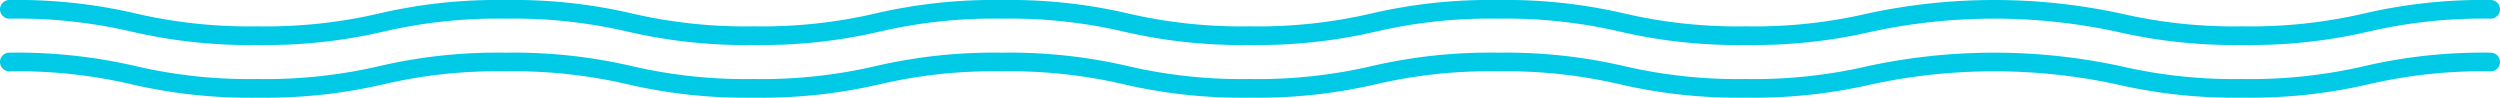
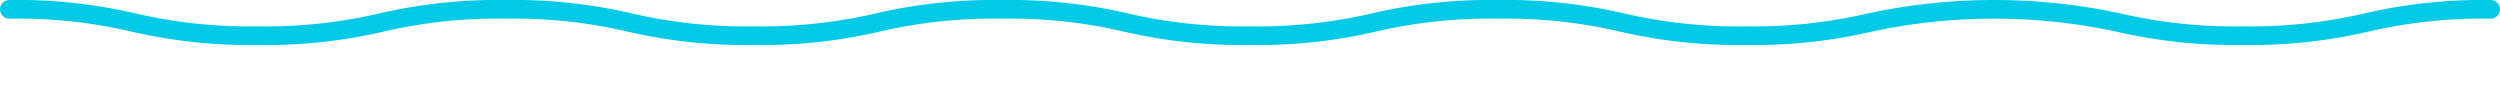
<svg xmlns="http://www.w3.org/2000/svg" width="134" height="5.234" viewBox="0 0 134 5.234">
  <g id="波" transform="translate(0.5 -36.087)">
    <g id="Group_93" data-name="Group 93" transform="translate(0 36.587)">
      <path id="Path_272" data-name="Path 272" d="M121.193,3.411a28.081,28.081,0,0,1-6.758-.717,31.2,31.2,0,0,0-13.1,0,28.039,28.039,0,0,1-6.753.717,28.055,28.055,0,0,1-6.755-.717A26.878,26.878,0,0,0,81.285,2a26.86,26.86,0,0,0-6.545.695,28.033,28.033,0,0,1-6.752.717,28.025,28.025,0,0,1-6.751-.717A26.852,26.852,0,0,0,54.692,2a26.862,26.862,0,0,0-6.545.695,28.039,28.039,0,0,1-6.753.717,28.039,28.039,0,0,1-6.753-.717A26.862,26.862,0,0,0,28.1,2a26.86,26.86,0,0,0-6.545.695,28.033,28.033,0,0,1-6.752.717,28.042,28.042,0,0,1-6.753-.717A26.867,26.867,0,0,0,1.5,2a.5.5,0,0,1,0-1,28.046,28.046,0,0,1,6.754.717,26.863,26.863,0,0,0,6.545.695,26.855,26.855,0,0,0,6.544-.695A28.038,28.038,0,0,1,28.1,1a28.039,28.039,0,0,1,6.753.717,26.861,26.861,0,0,0,6.545.695,26.862,26.862,0,0,0,6.545-.695A28.039,28.039,0,0,1,54.692,1a28.03,28.03,0,0,1,6.752.717,26.848,26.848,0,0,0,6.543.695,26.855,26.855,0,0,0,6.544-.695A28.038,28.038,0,0,1,81.285,1a28.056,28.056,0,0,1,6.755.717,26.877,26.877,0,0,0,6.547.695,26.861,26.861,0,0,0,6.545-.695,32.2,32.2,0,0,1,13.511,0,26.9,26.9,0,0,0,6.55.695,26.9,26.9,0,0,0,6.549-.695A28.078,28.078,0,0,1,134.5,1a.5.5,0,0,1,0,1,26.9,26.9,0,0,0-6.55.695A28.074,28.074,0,0,1,121.193,3.411Z" transform="translate(-1.5 -1.5)" fill="#00cae5" />
    </g>
    <g id="Group_94" data-name="Group 94" transform="translate(0 39.41)">
-       <path id="Path_272-2" data-name="Path 272" d="M121.193,3.411a28.081,28.081,0,0,1-6.758-.717,31.2,31.2,0,0,0-13.1,0,28.039,28.039,0,0,1-6.753.717,28.055,28.055,0,0,1-6.755-.717A26.878,26.878,0,0,0,81.285,2a26.86,26.86,0,0,0-6.545.695,28.033,28.033,0,0,1-6.752.717,28.025,28.025,0,0,1-6.751-.717A26.852,26.852,0,0,0,54.692,2a26.862,26.862,0,0,0-6.545.695,28.039,28.039,0,0,1-6.753.717,28.039,28.039,0,0,1-6.753-.717A26.862,26.862,0,0,0,28.1,2a26.86,26.86,0,0,0-6.545.695,28.033,28.033,0,0,1-6.752.717,28.042,28.042,0,0,1-6.753-.717A26.867,26.867,0,0,0,1.5,2a.5.5,0,0,1,0-1,28.046,28.046,0,0,1,6.754.717,26.863,26.863,0,0,0,6.545.695,26.855,26.855,0,0,0,6.544-.695A28.038,28.038,0,0,1,28.1,1a28.039,28.039,0,0,1,6.753.717,26.861,26.861,0,0,0,6.545.695,26.862,26.862,0,0,0,6.545-.695A28.039,28.039,0,0,1,54.692,1a28.03,28.03,0,0,1,6.752.717,26.848,26.848,0,0,0,6.543.695,26.855,26.855,0,0,0,6.544-.695A28.038,28.038,0,0,1,81.285,1a28.056,28.056,0,0,1,6.755.717,26.877,26.877,0,0,0,6.547.695,26.861,26.861,0,0,0,6.545-.695,32.2,32.2,0,0,1,13.511,0,26.9,26.9,0,0,0,6.55.695,26.9,26.9,0,0,0,6.549-.695A28.078,28.078,0,0,1,134.5,1a.5.5,0,0,1,0,1,26.9,26.9,0,0,0-6.55.695A28.074,28.074,0,0,1,121.193,3.411Z" transform="translate(-1.5 -1.5)" fill="#00cae5" />
-     </g>
+       </g>
  </g>
</svg>